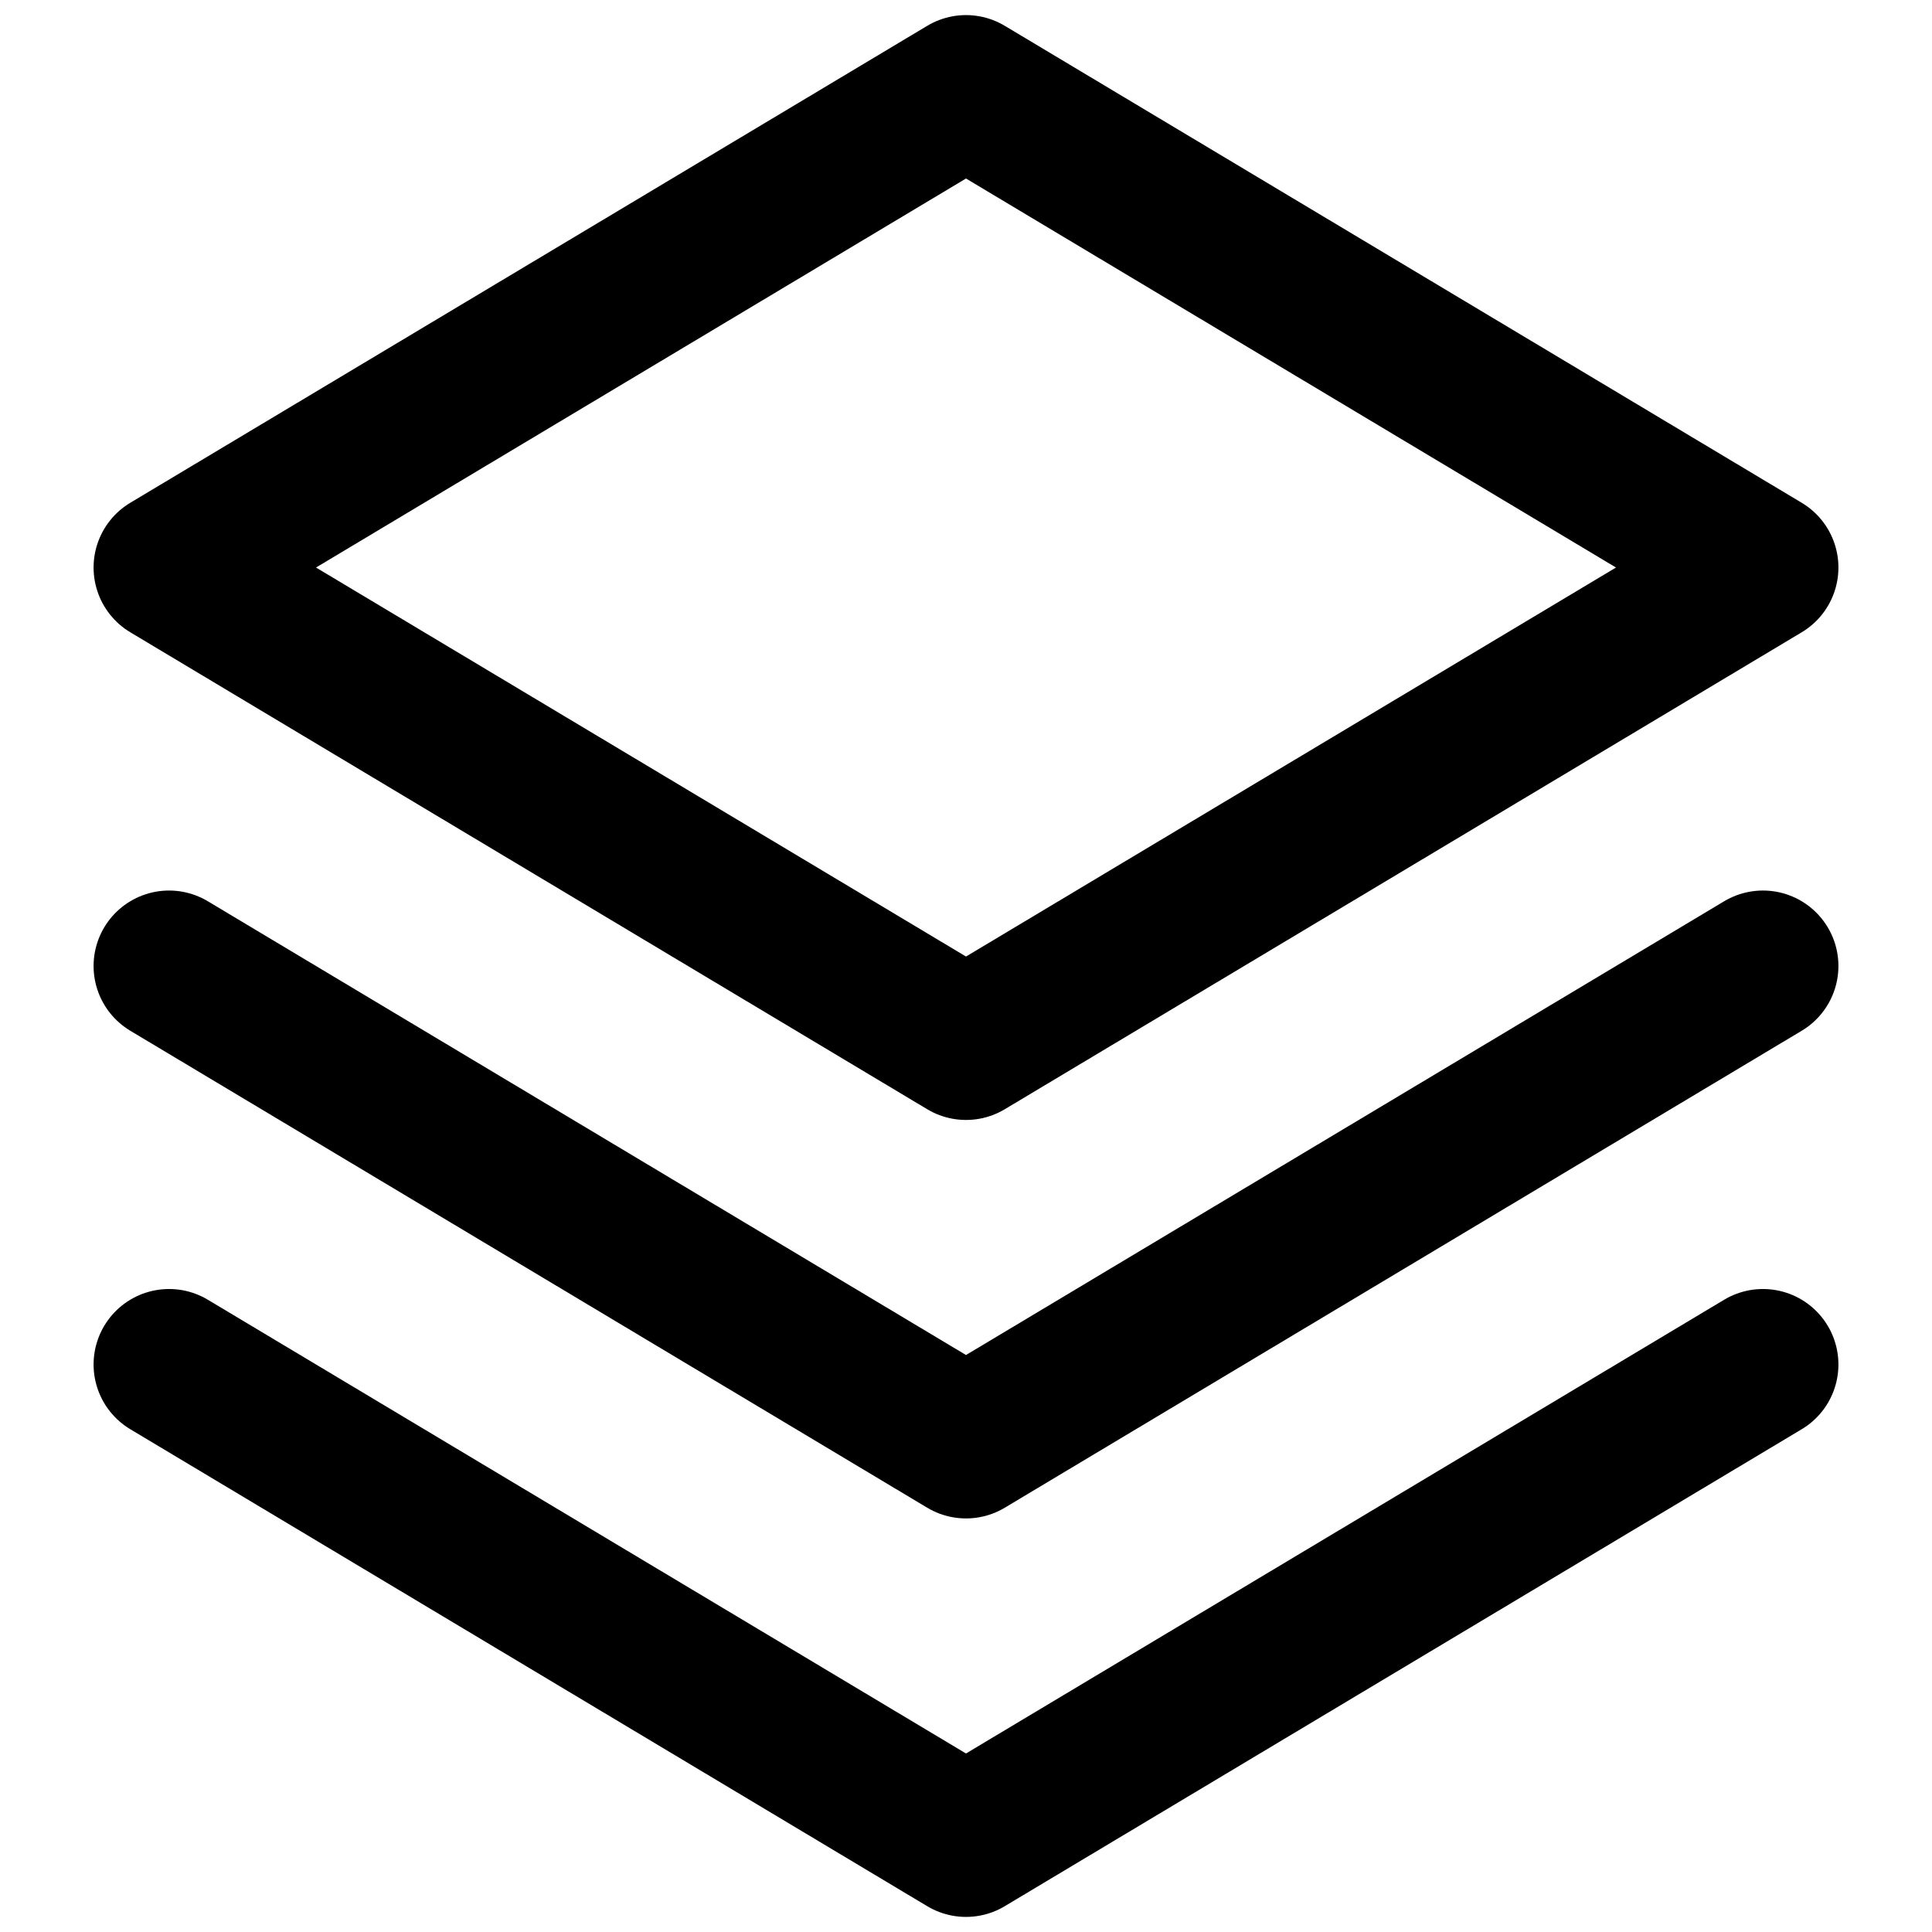
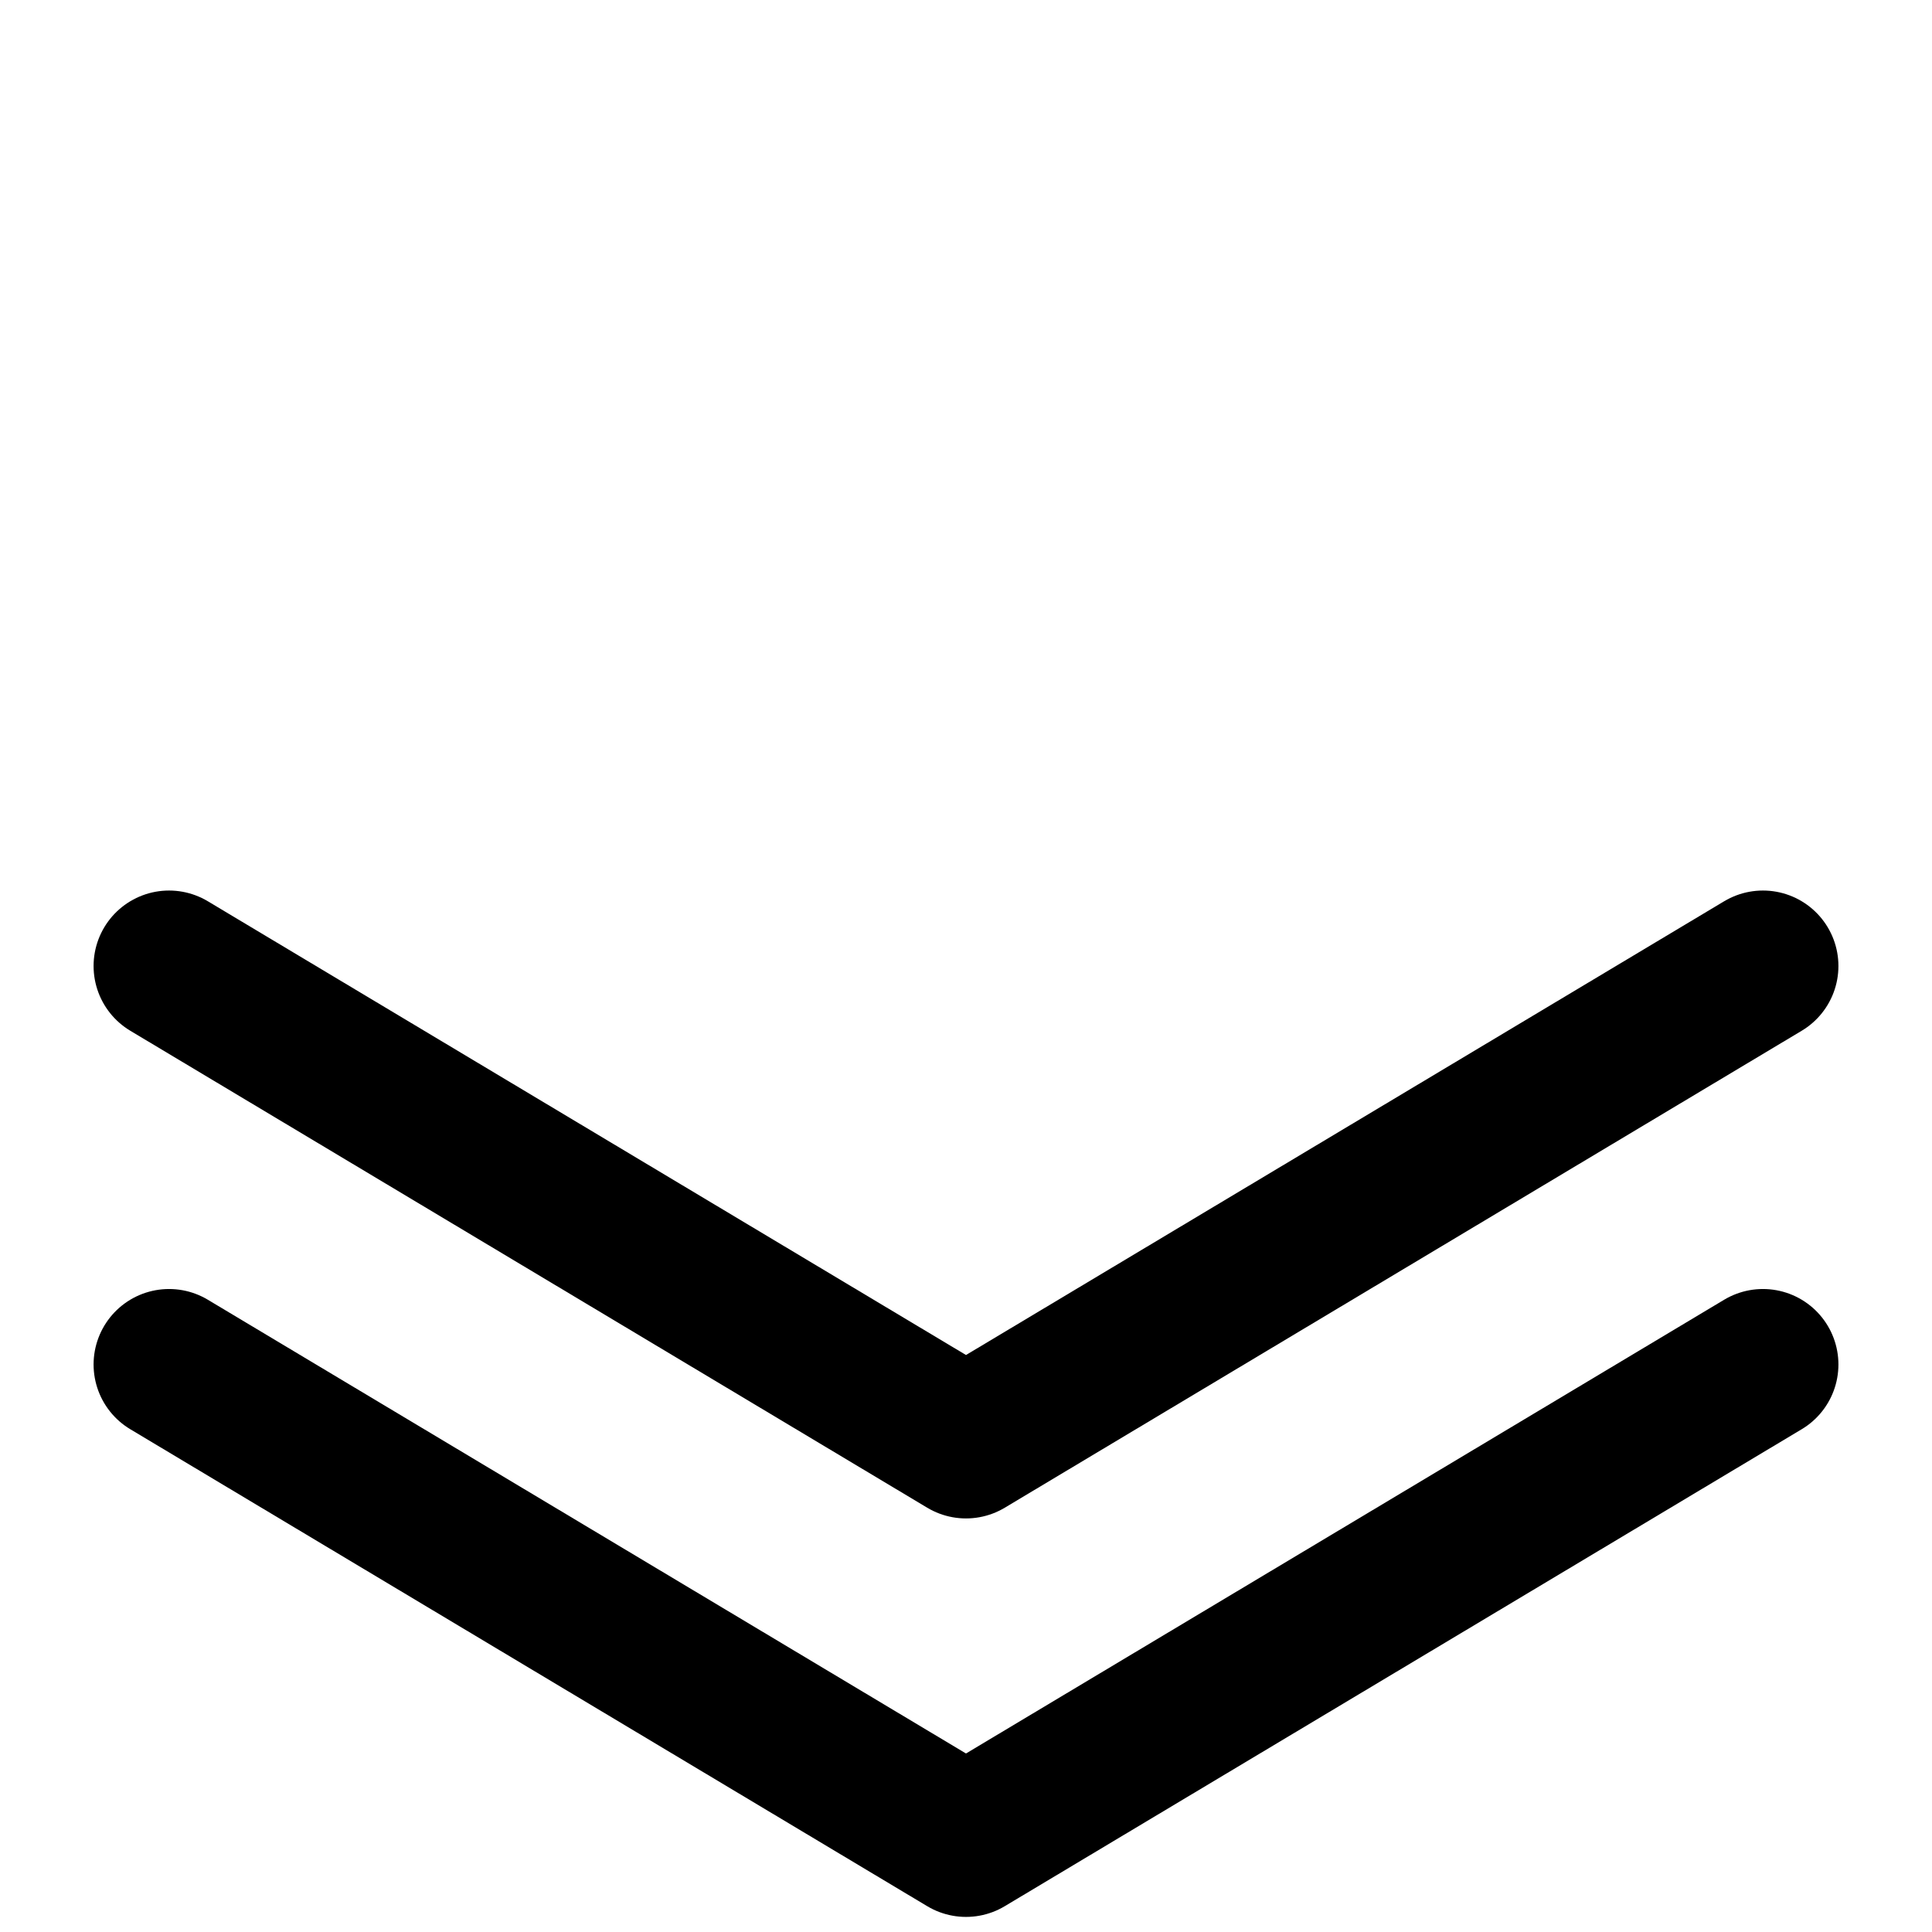
<svg xmlns="http://www.w3.org/2000/svg" version="1.1" viewBox="0 0 64 64">
  <defs>
    <style>
      .cls-1 {
        fill: none;
        stroke: #000;
        stroke-linecap: round;
        stroke-linejoin: round;
        stroke-width: 5px;
      }
    </style>
  </defs>
  <g>
    <g id="Ebene_1">
      <g>
-         <path class="cls-1" d="M5.6,18.8L32,3l26.4,15.8-26.4,15.8L5.6,18.8Z" />
        <path class="cls-1" d="M58.4,32l-26.4,15.8-26.4-15.8" />
        <path class="cls-1" d="M58.4,45.2l-26.4,15.8-26.4-15.8" />
      </g>
    </g>
  </g>
</svg>